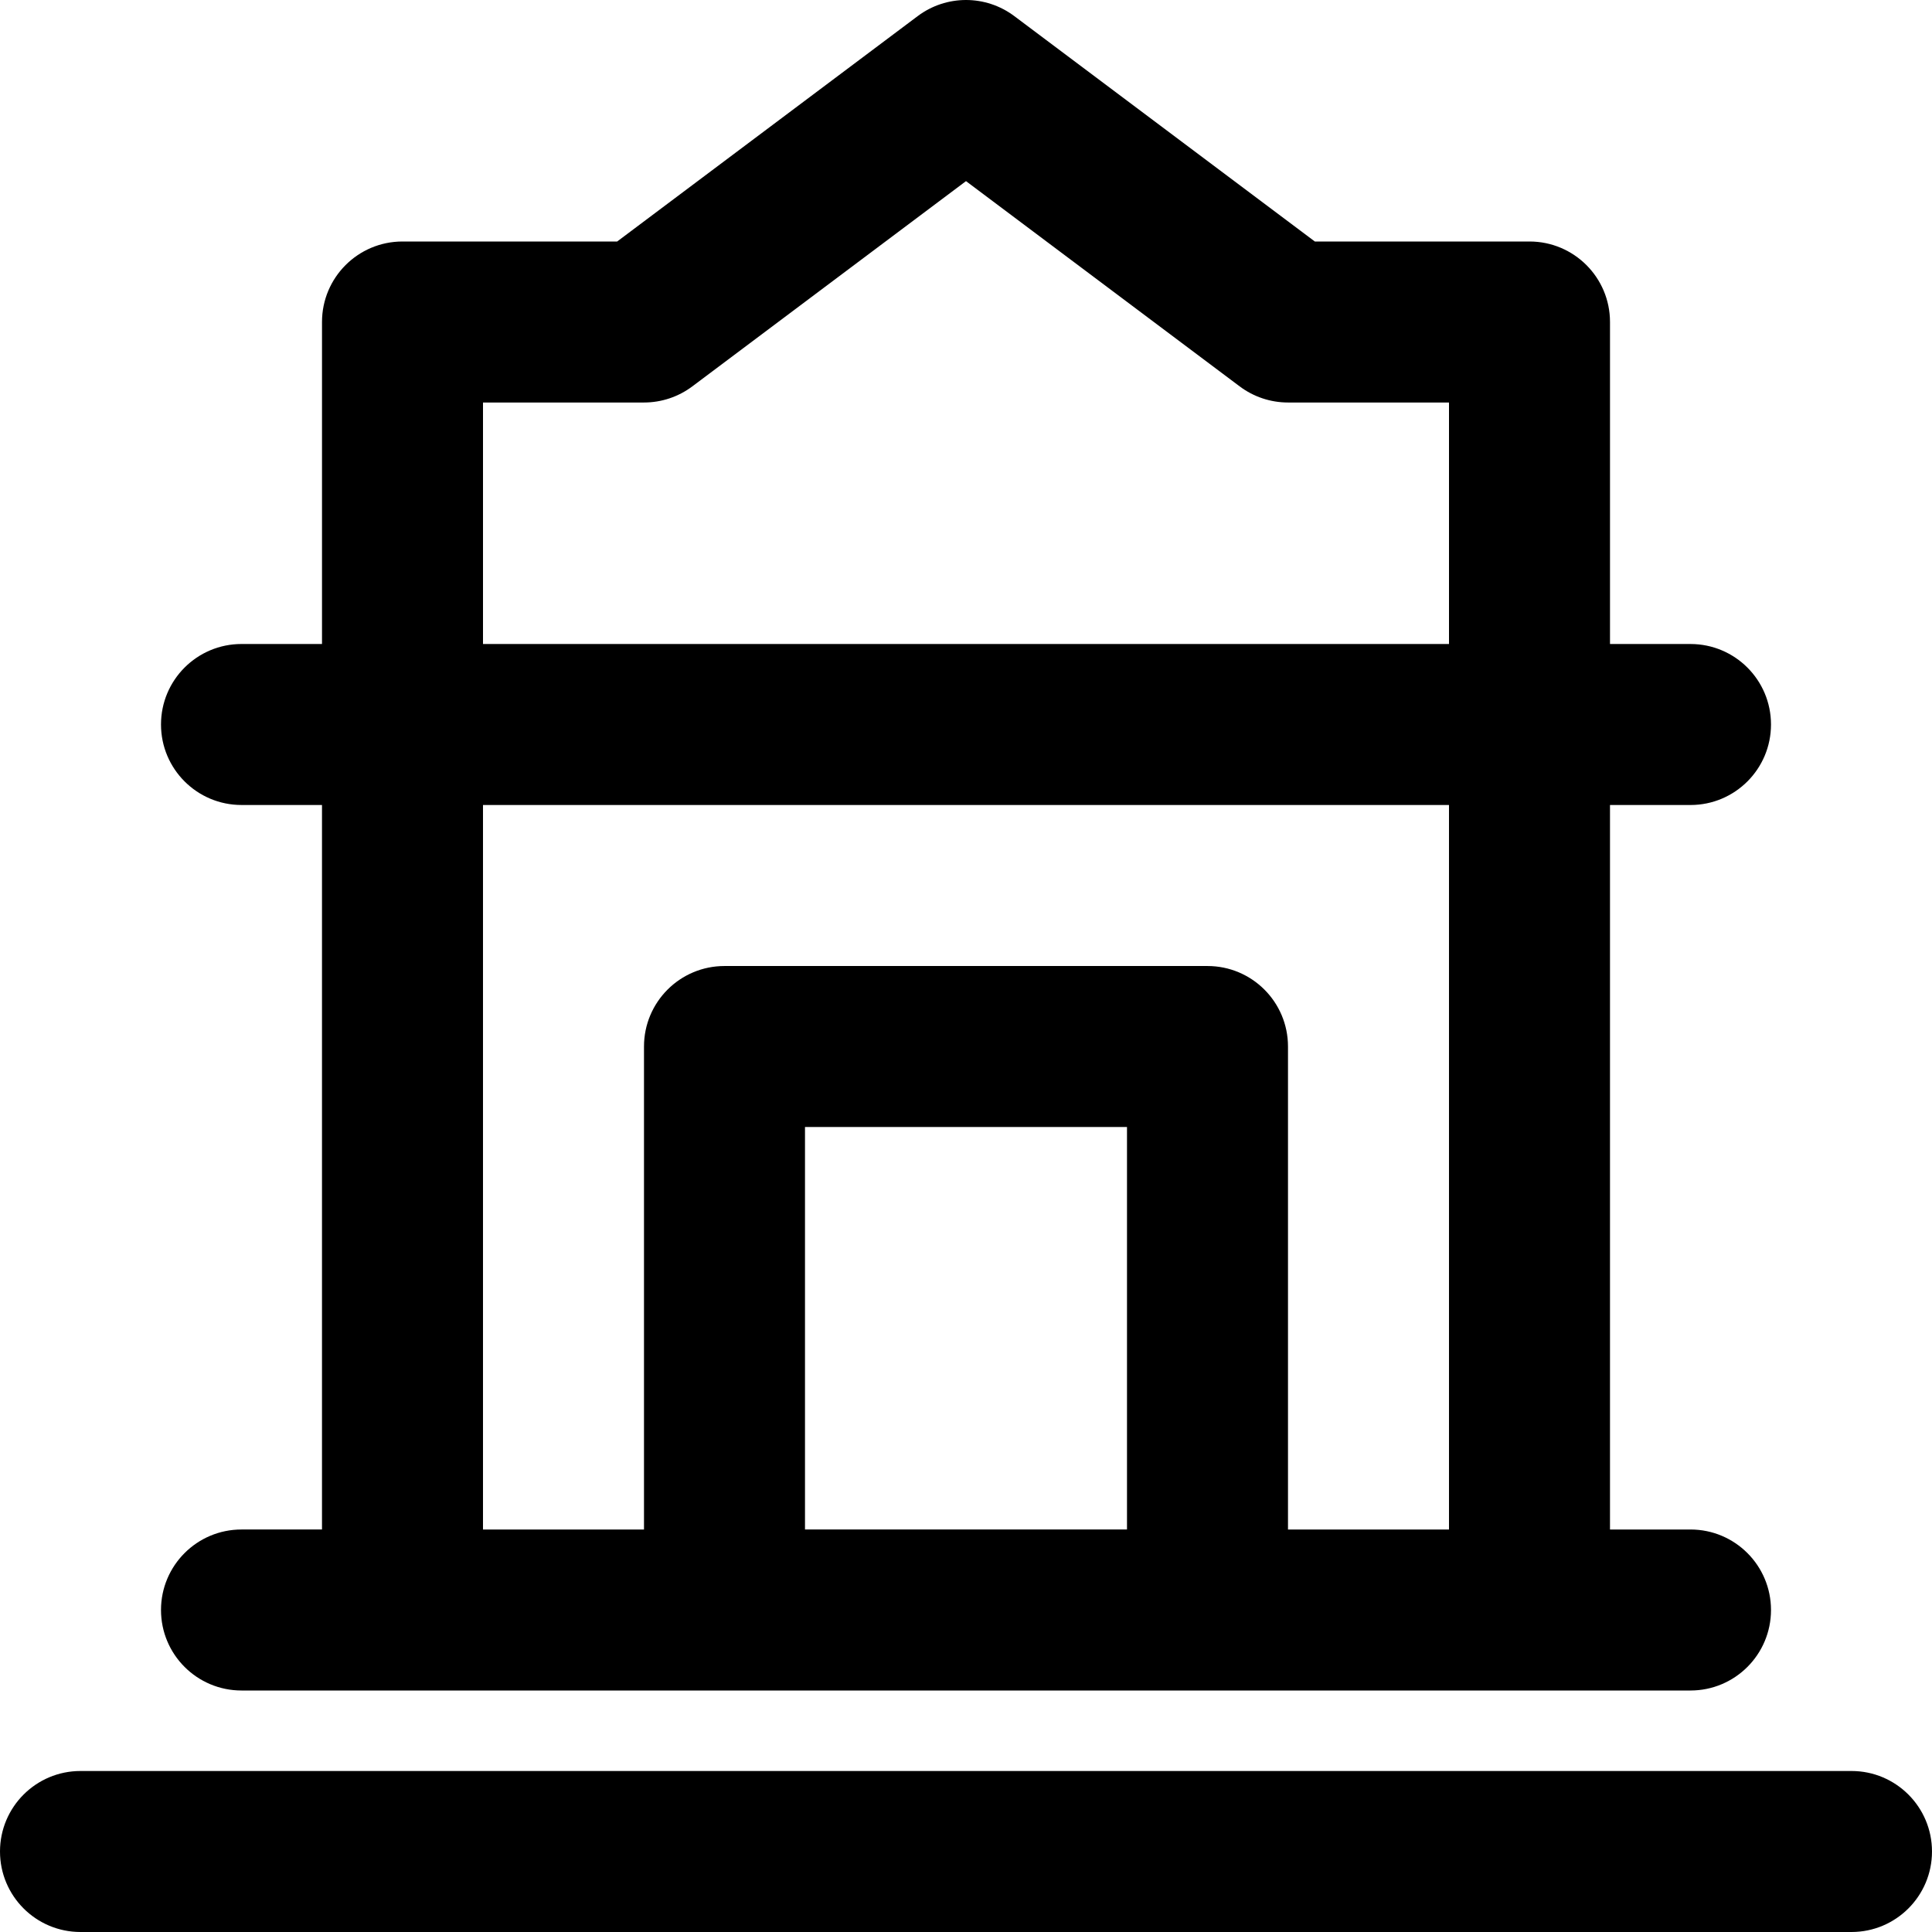
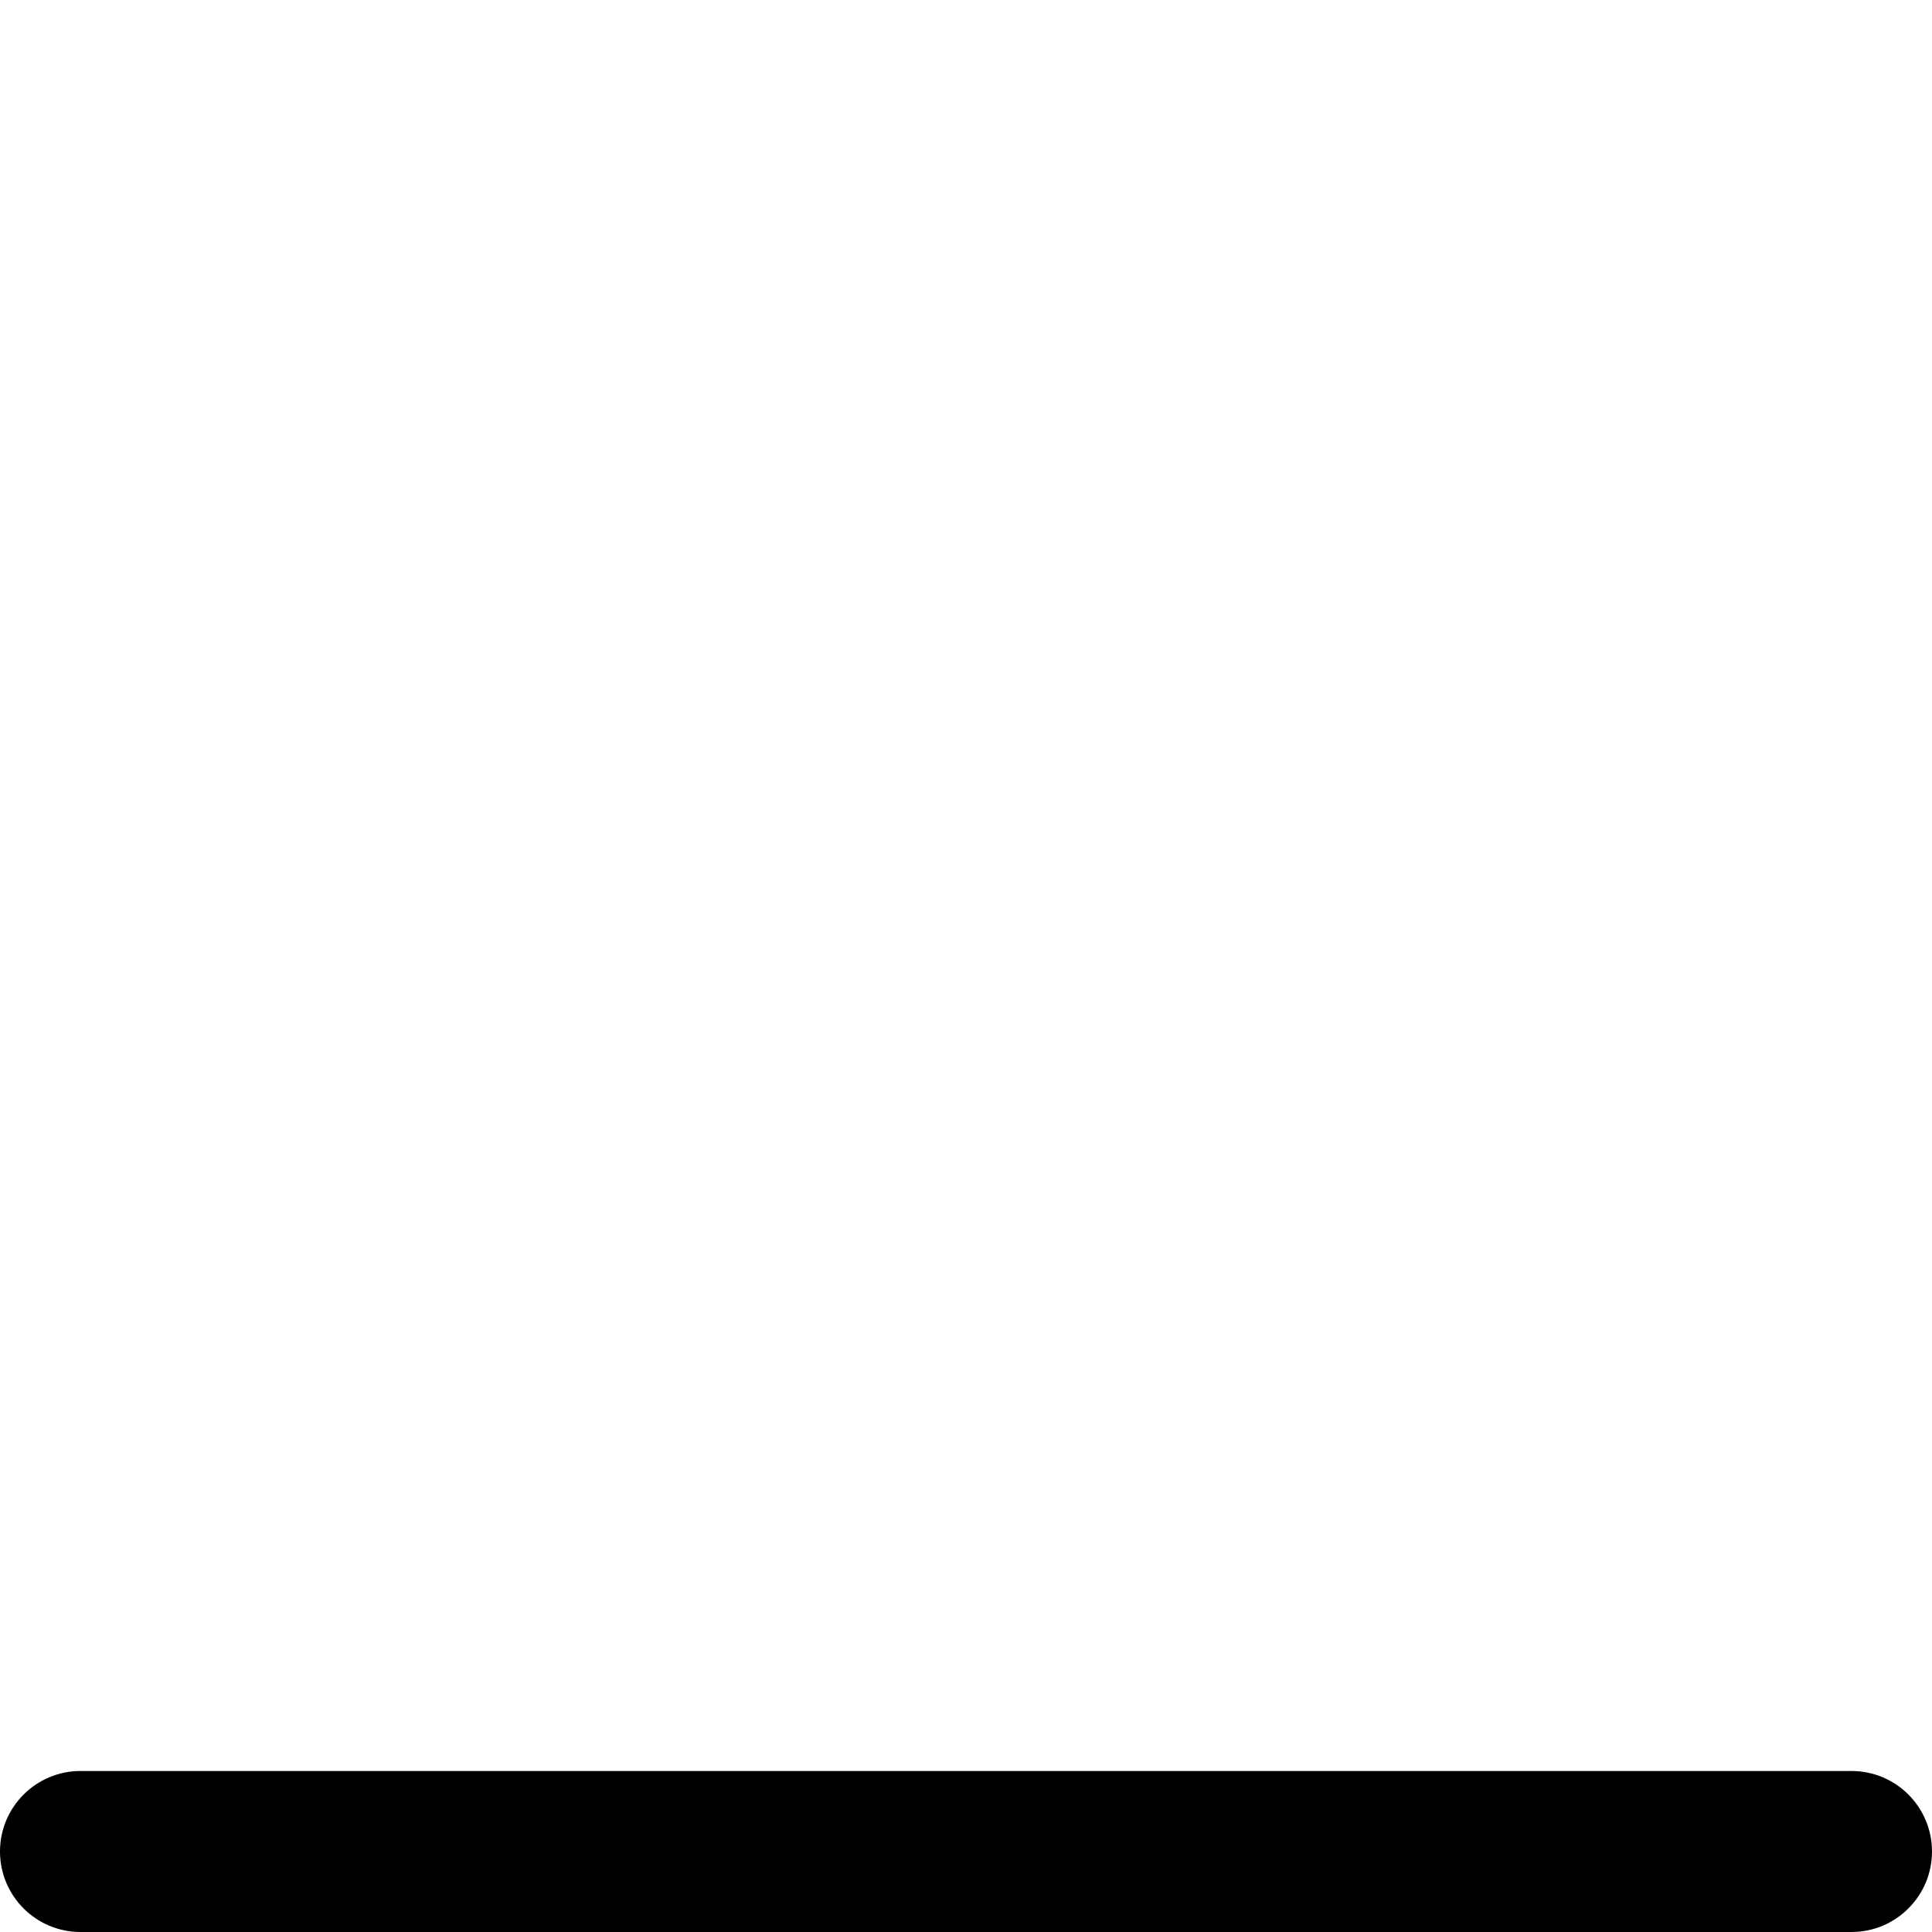
<svg xmlns="http://www.w3.org/2000/svg" fill="#000000" height="800px" width="800px" version="1.1" id="Layer_1" viewBox="0 0 512 512" xml:space="preserve">
  <g>
    <g>
      <g>
        <path d="M490.667,469.333H21.333C9.551,469.333,0,478.885,0,490.667S9.551,512,21.333,512h469.333     c11.782,0,21.333-9.551,21.333-21.333S502.449,469.333,490.667,469.333z" />
-         <path d="M64,405.333c-11.782,0-21.333,9.551-21.333,21.333S52.218,448,64,448h42.58c0.029,0,0.056,0.004,0.085,0.004h85.333h128     h85.333c0.029,0,0.056-0.004,0.085-0.004H448c11.782,0,21.333-9.551,21.333-21.333s-9.551-21.333-21.333-21.333h-21.335v-192H448     c11.782,0,21.333-9.551,21.333-21.333c0-11.782-9.551-21.333-21.333-21.333h-21.333V85.333c0-11.782-9.551-21.333-21.333-21.333     h-56.889L268.8,4.267c-7.585-5.689-18.015-5.689-25.6,0L163.556,64h-56.889c-11.782,0-21.333,9.551-21.333,21.333v85.333H64     c-11.782,0-21.333,9.551-21.333,21.333c0,11.782,9.551,21.333,21.333,21.333h21.331v192H64z M298.665,405.333h-85.333V298.671     h85.333V405.333z M128,106.667h42.667c4.616,0,9.107-1.497,12.8-4.267L256,48l72.533,54.4c3.693,2.77,8.184,4.267,12.8,4.267H384     v64H128V106.667z M127.998,213.338h256v191.996h-42.667V277.338c0-11.782-9.551-21.333-21.333-21.333h-128     c-11.782,0-21.333,9.551-21.333,21.333v127.996h-42.667V213.338z" />
      </g>
    </g>
  </g>
</svg>